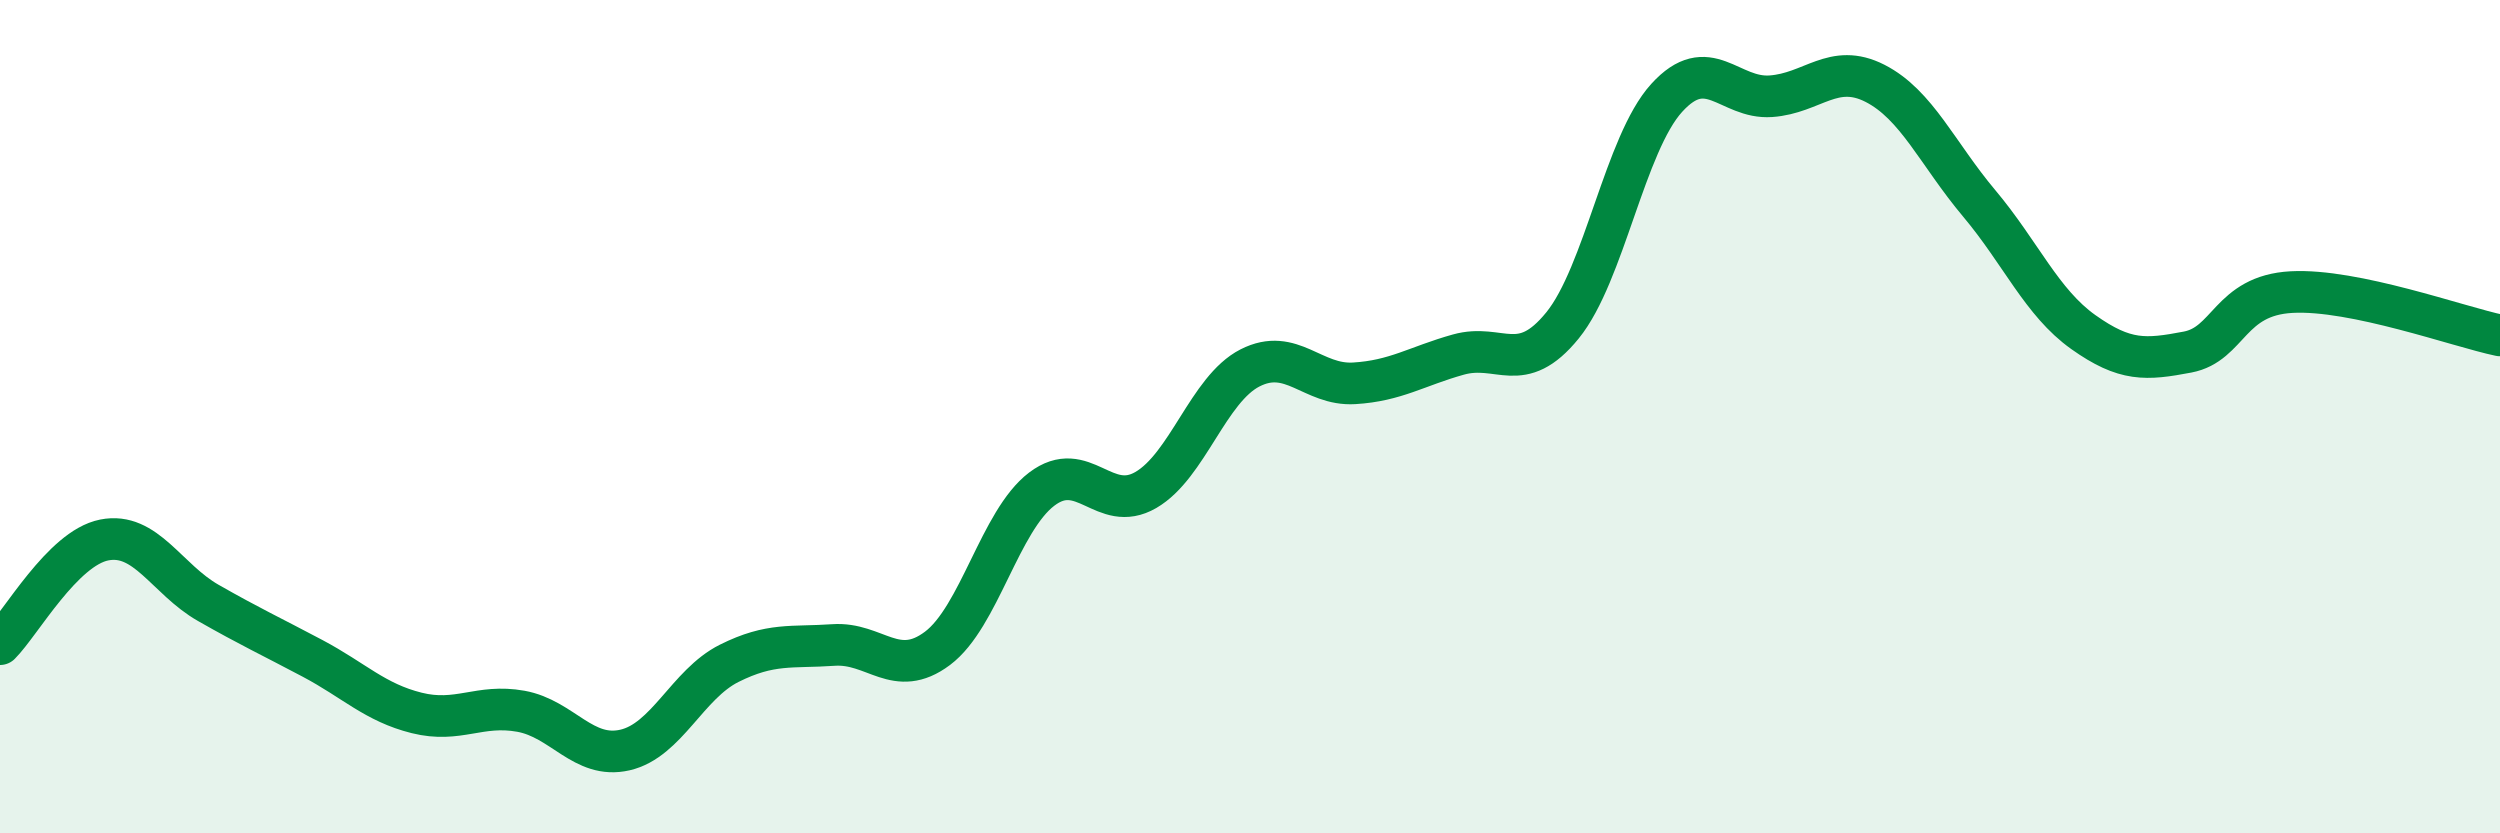
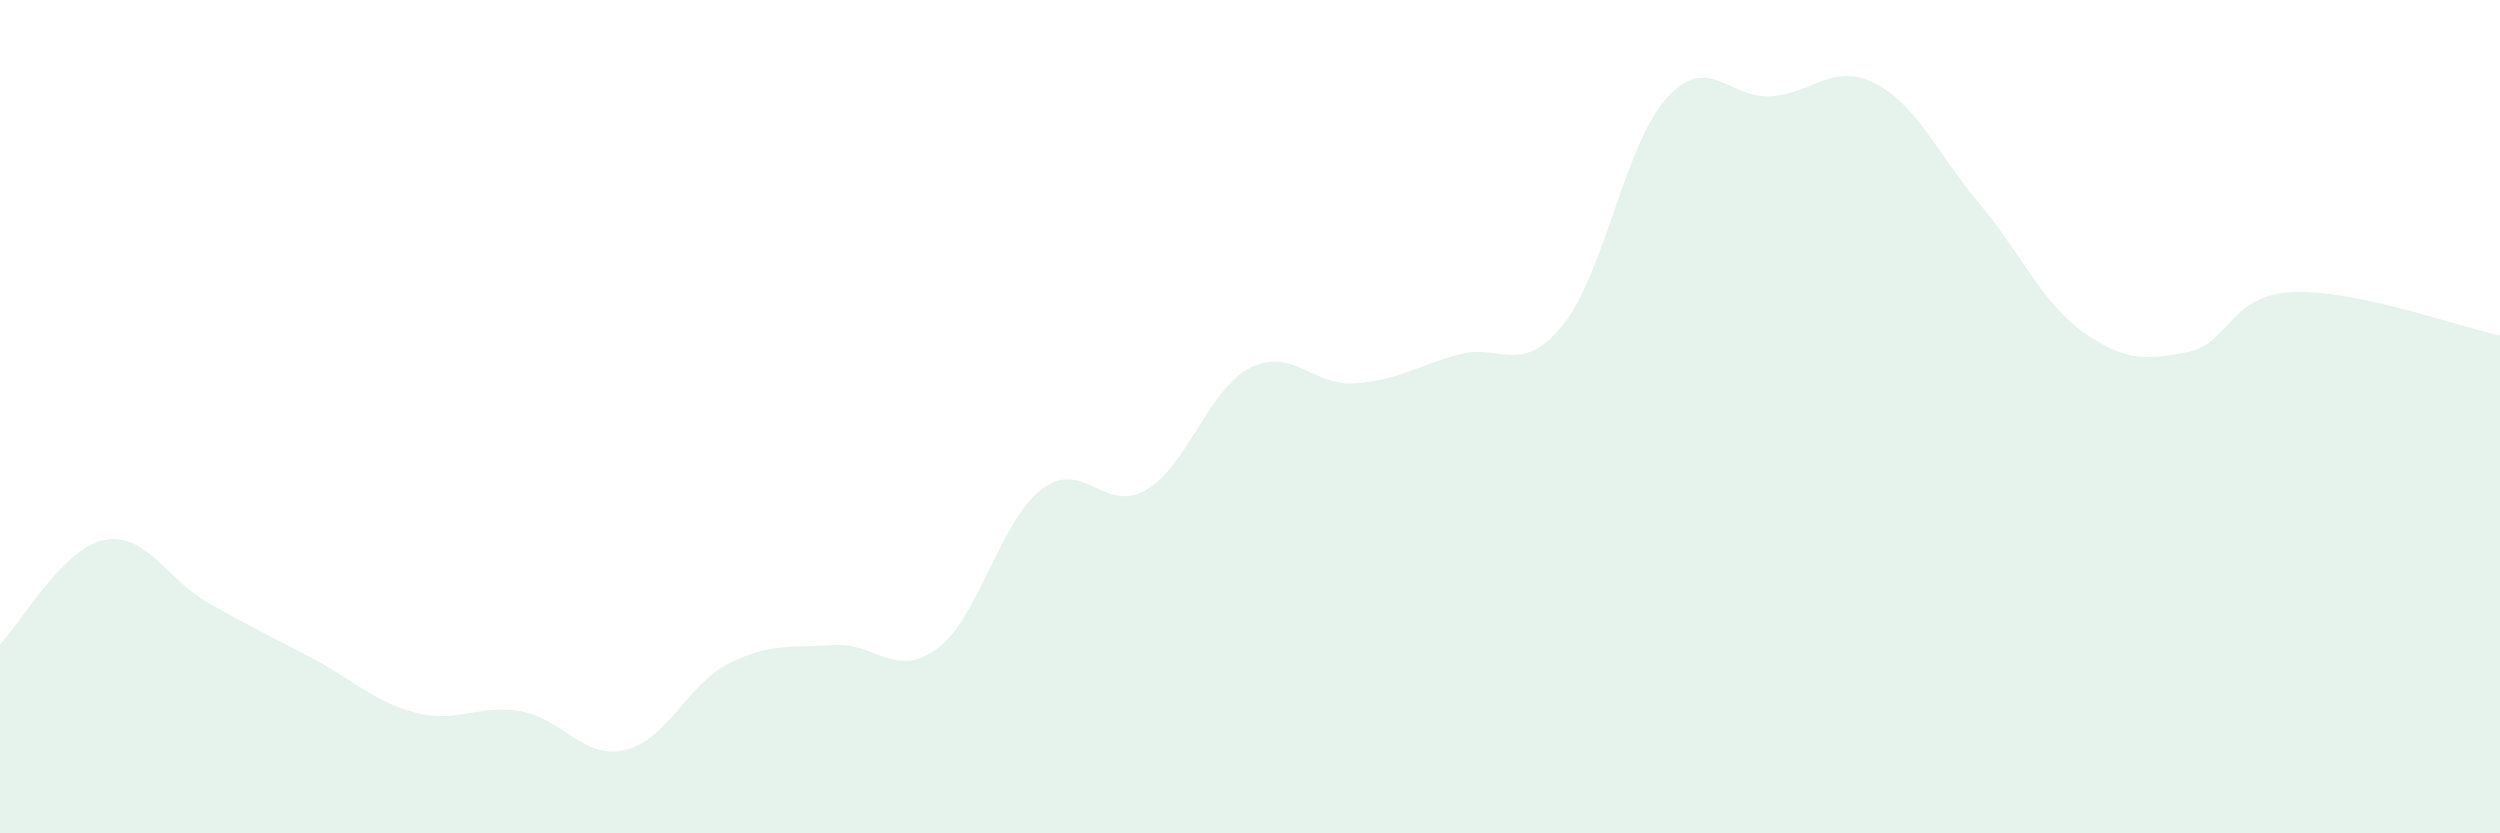
<svg xmlns="http://www.w3.org/2000/svg" width="60" height="20" viewBox="0 0 60 20">
  <path d="M 0,15.46 C 0.5,14.96 1.5,13.16 2.5,12.96 C 3.5,12.76 4,13.9 5,14.47 C 6,15.04 6.5,15.27 7.5,15.8 C 8.5,16.33 9,16.86 10,17.11 C 11,17.36 11.5,16.89 12.5,17.07 C 13.5,17.25 14,18.23 15,18 C 16,17.77 16.5,16.42 17.5,15.92 C 18.5,15.42 19,15.55 20,15.48 C 21,15.41 21.5,16.31 22.5,15.56 C 23.5,14.81 24,12.5 25,11.74 C 26,10.98 26.5,12.34 27.5,11.76 C 28.5,11.18 29,9.34 30,8.83 C 31,8.32 31.5,9.26 32.5,9.2 C 33.5,9.14 34,8.79 35,8.51 C 36,8.23 36.5,9.04 37.5,7.81 C 38.5,6.58 39,3.45 40,2.35 C 41,1.25 41.5,2.38 42.5,2.31 C 43.5,2.24 44,1.49 45,2 C 46,2.51 46.5,3.69 47.5,4.88 C 48.5,6.07 49,7.26 50,7.97 C 51,8.68 51.5,8.64 52.5,8.45 C 53.5,8.26 53.5,7.09 55,7.01 C 56.5,6.93 59,7.84 60,8.05L60 20L0 20Z" fill="#008740" opacity="0.1" stroke-linecap="round" stroke-linejoin="round" />
-   <path d="M 0,15.46 C 0.5,14.96 1.5,13.16 2.5,12.96 C 3.5,12.76 4,13.9 5,14.47 C 6,15.04 6.5,15.27 7.5,15.8 C 8.5,16.33 9,16.86 10,17.11 C 11,17.36 11.5,16.89 12.5,17.07 C 13.5,17.25 14,18.23 15,18 C 16,17.77 16.5,16.42 17.5,15.92 C 18.5,15.42 19,15.55 20,15.48 C 21,15.41 21.5,16.31 22.5,15.56 C 23.5,14.81 24,12.5 25,11.74 C 26,10.98 26.5,12.34 27.5,11.76 C 28.5,11.18 29,9.34 30,8.83 C 31,8.32 31.5,9.26 32.5,9.2 C 33.5,9.14 34,8.79 35,8.51 C 36,8.23 36.5,9.04 37.5,7.81 C 38.5,6.58 39,3.45 40,2.35 C 41,1.25 41.5,2.38 42.5,2.31 C 43.5,2.24 44,1.49 45,2 C 46,2.51 46.5,3.69 47.5,4.88 C 48.5,6.07 49,7.26 50,7.97 C 51,8.68 51.5,8.64 52.5,8.45 C 53.5,8.26 53.5,7.09 55,7.01 C 56.5,6.93 59,7.84 60,8.05" stroke="#008740" stroke-width="1" fill="none" stroke-linecap="round" stroke-linejoin="round" />
</svg>